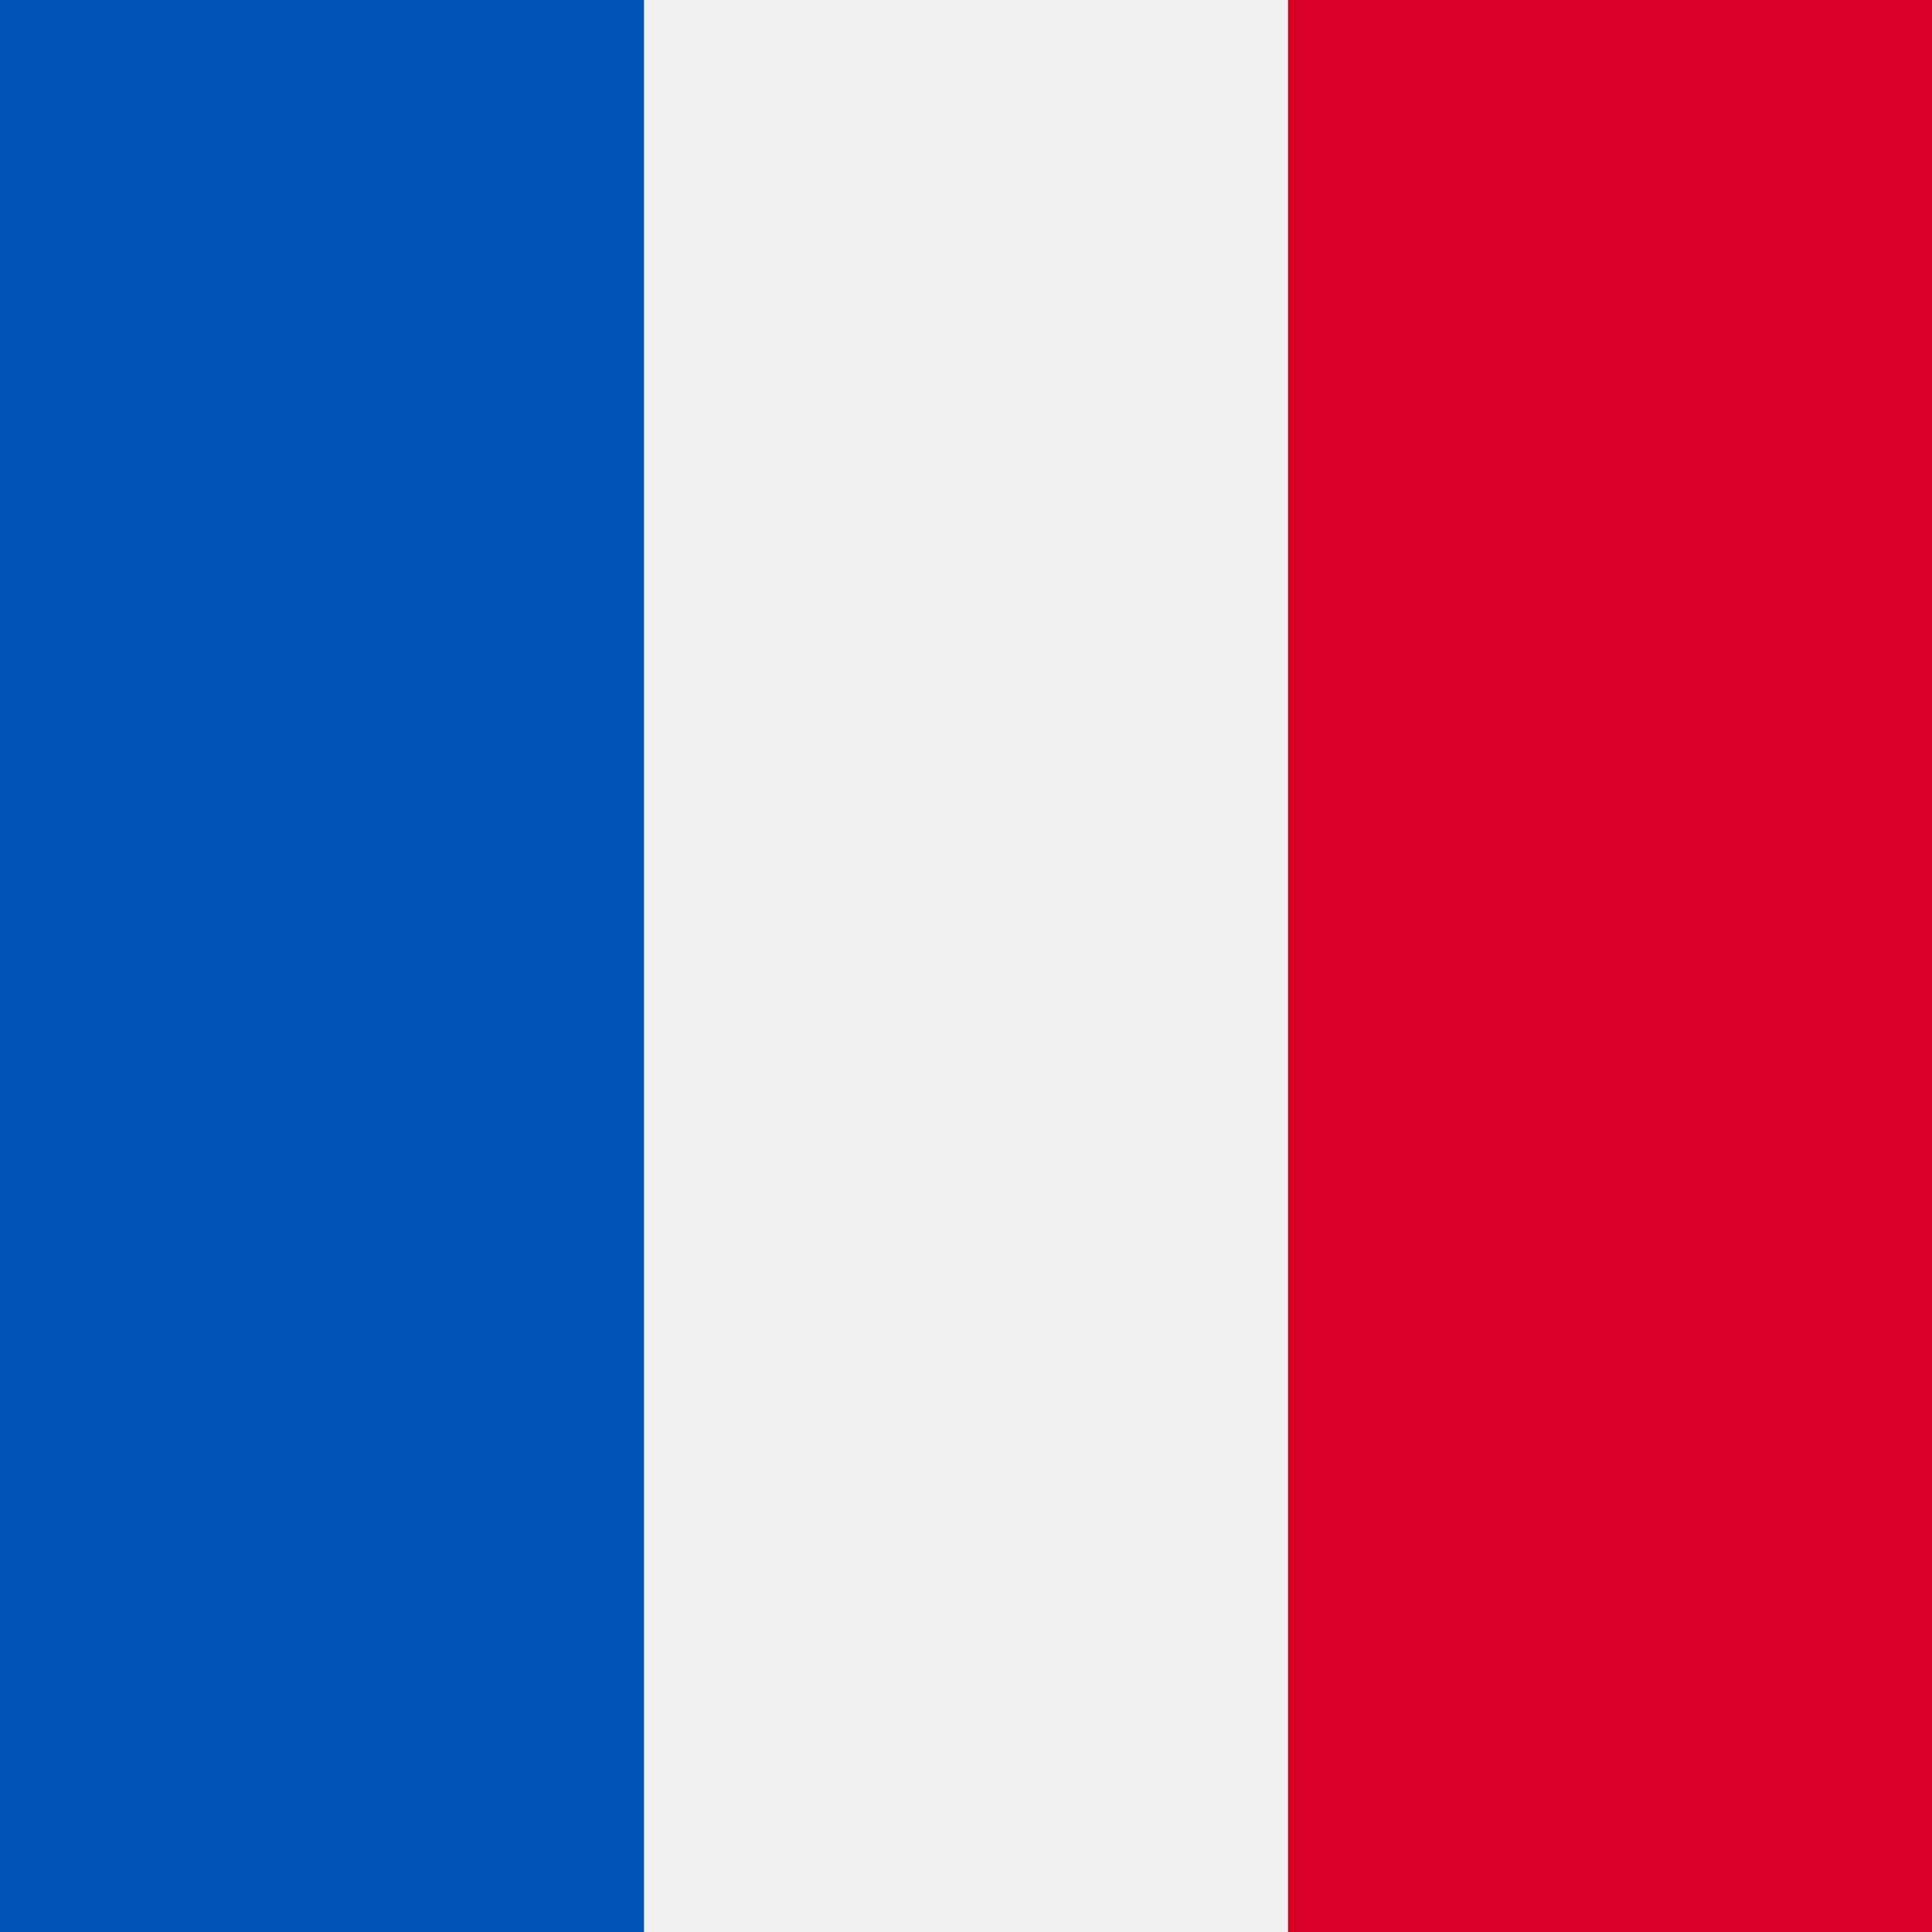
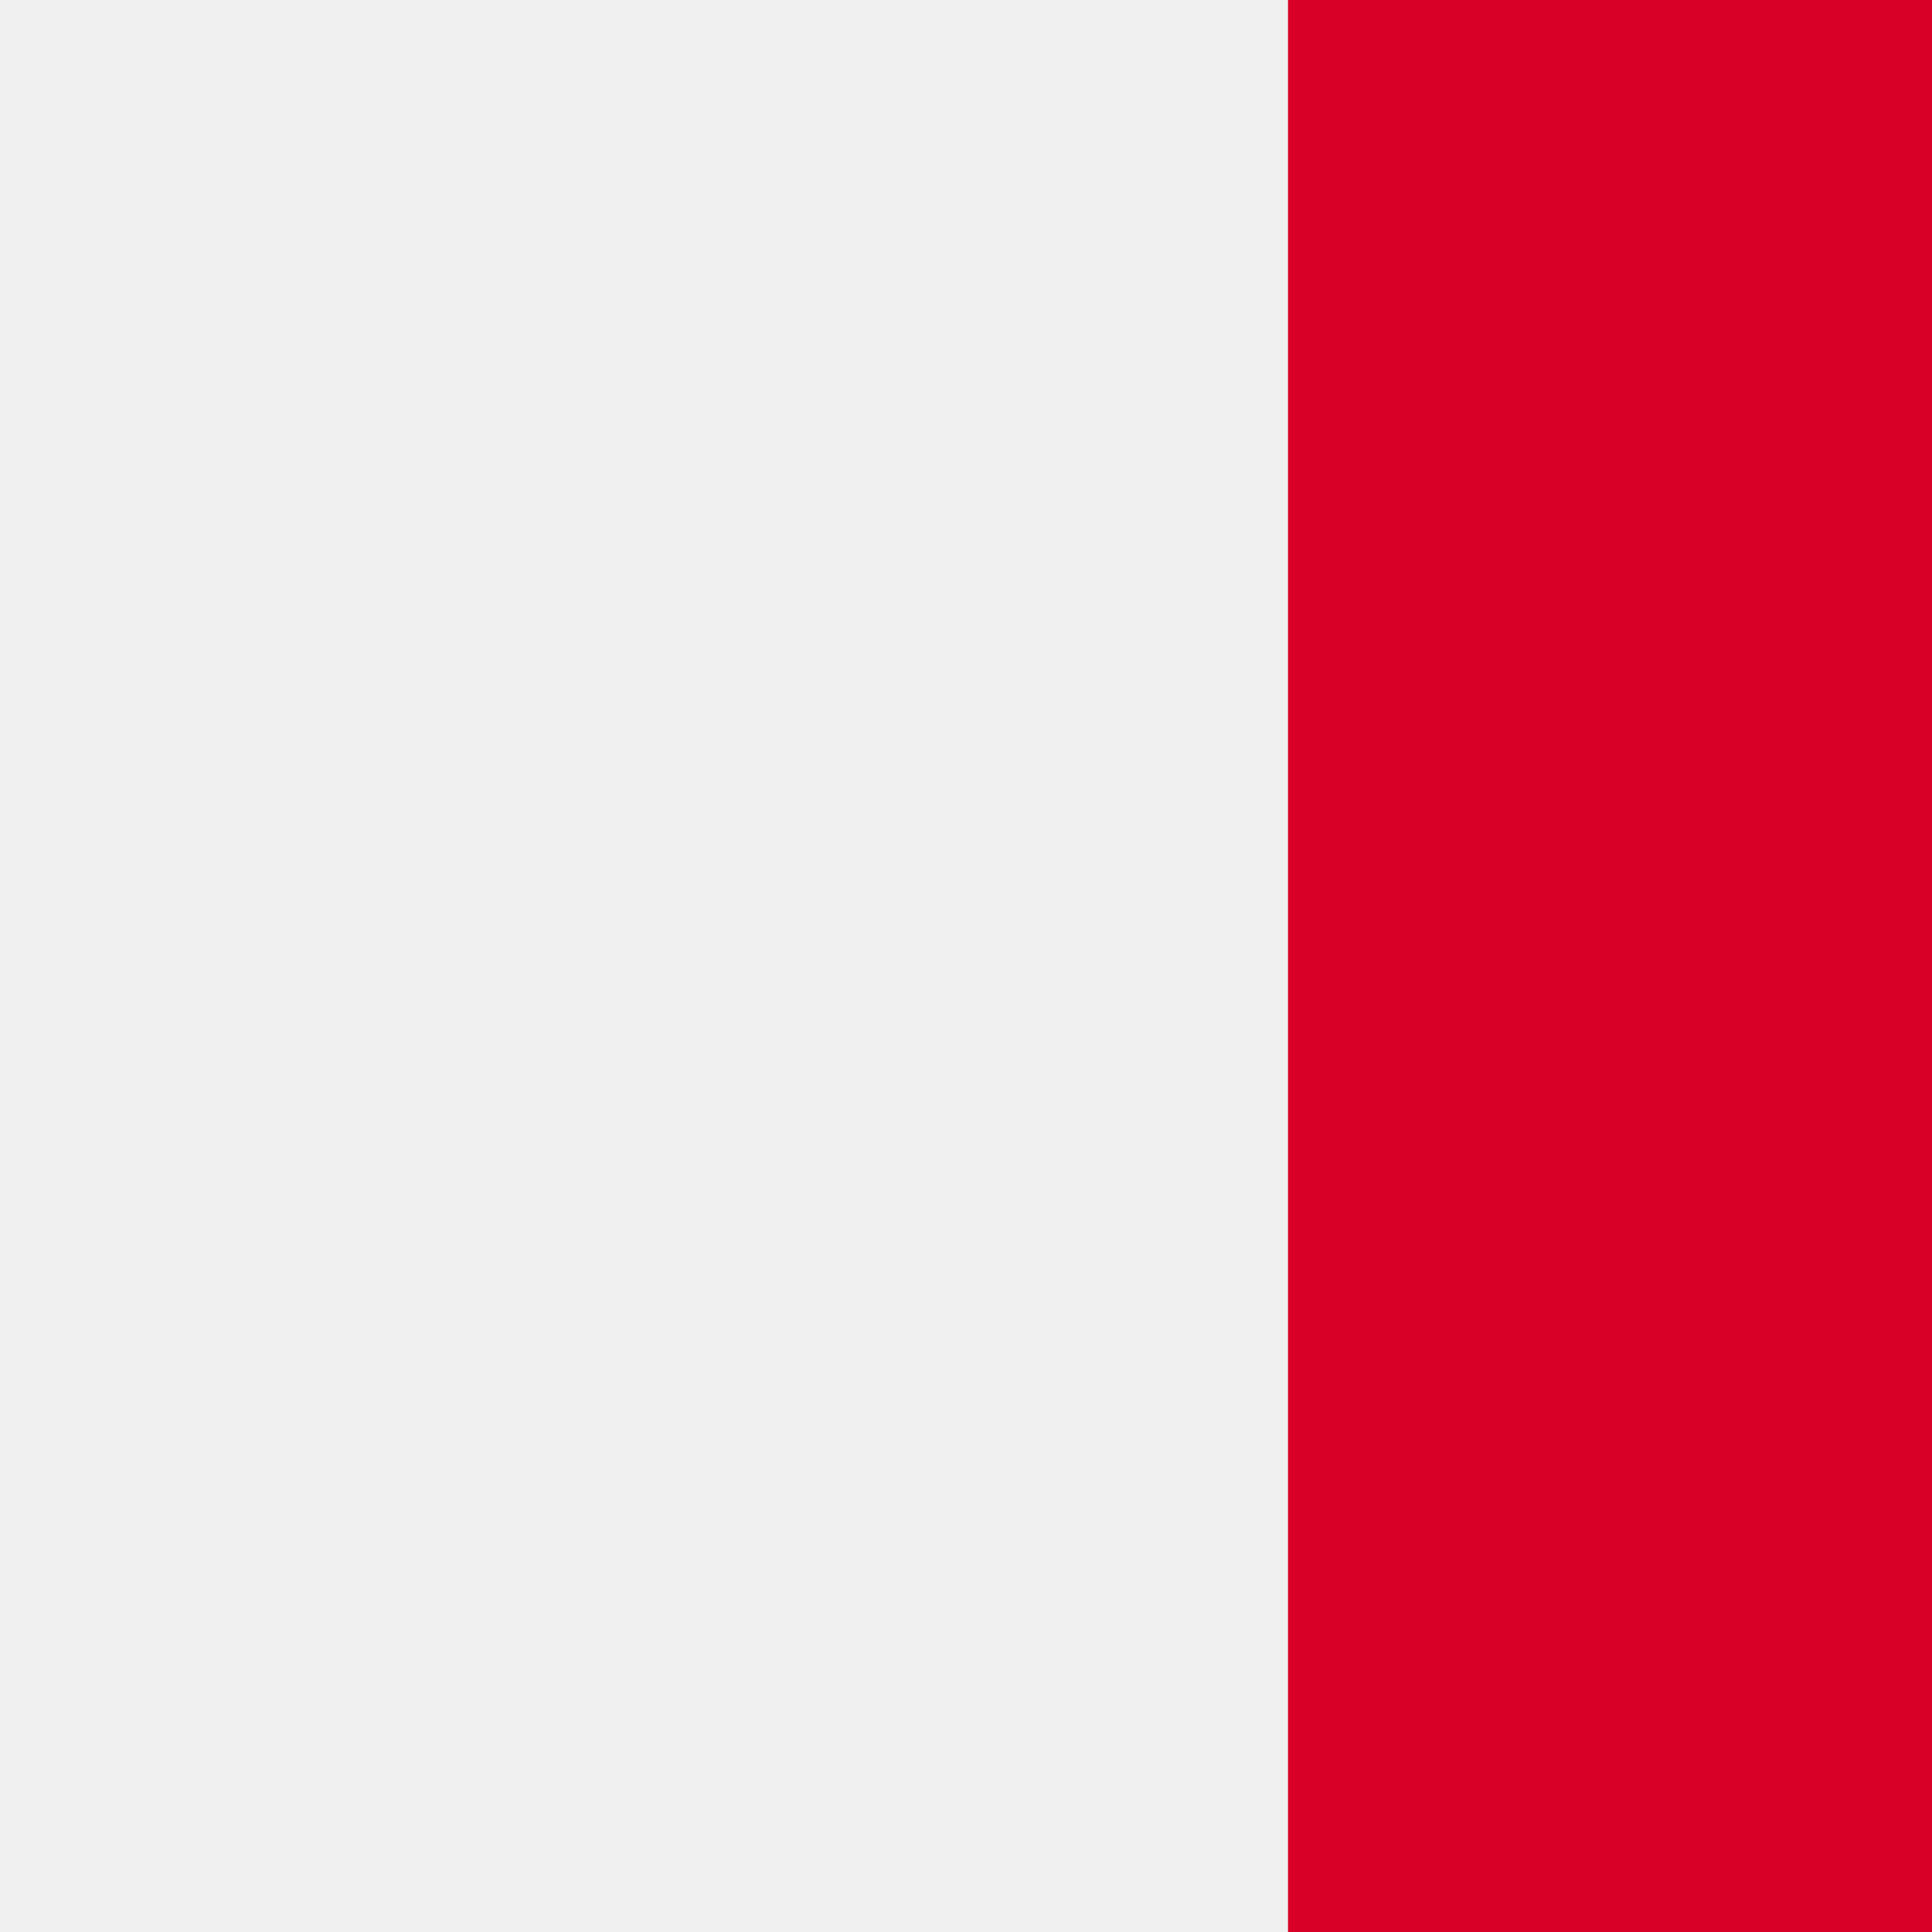
<svg xmlns="http://www.w3.org/2000/svg" x="0px" y="0px" viewBox="0 0 512 512" style="enable-background:new 0 0 512 512;" xml:space="preserve">
  <rect style="fill:#F0F0F0;" width="512" height="512" />
-   <rect style="fill:#0052B4;" width="170.663" height="512" />
  <rect x="341.337" style="fill:#D80027;" width="170.663" height="512" />
</svg>